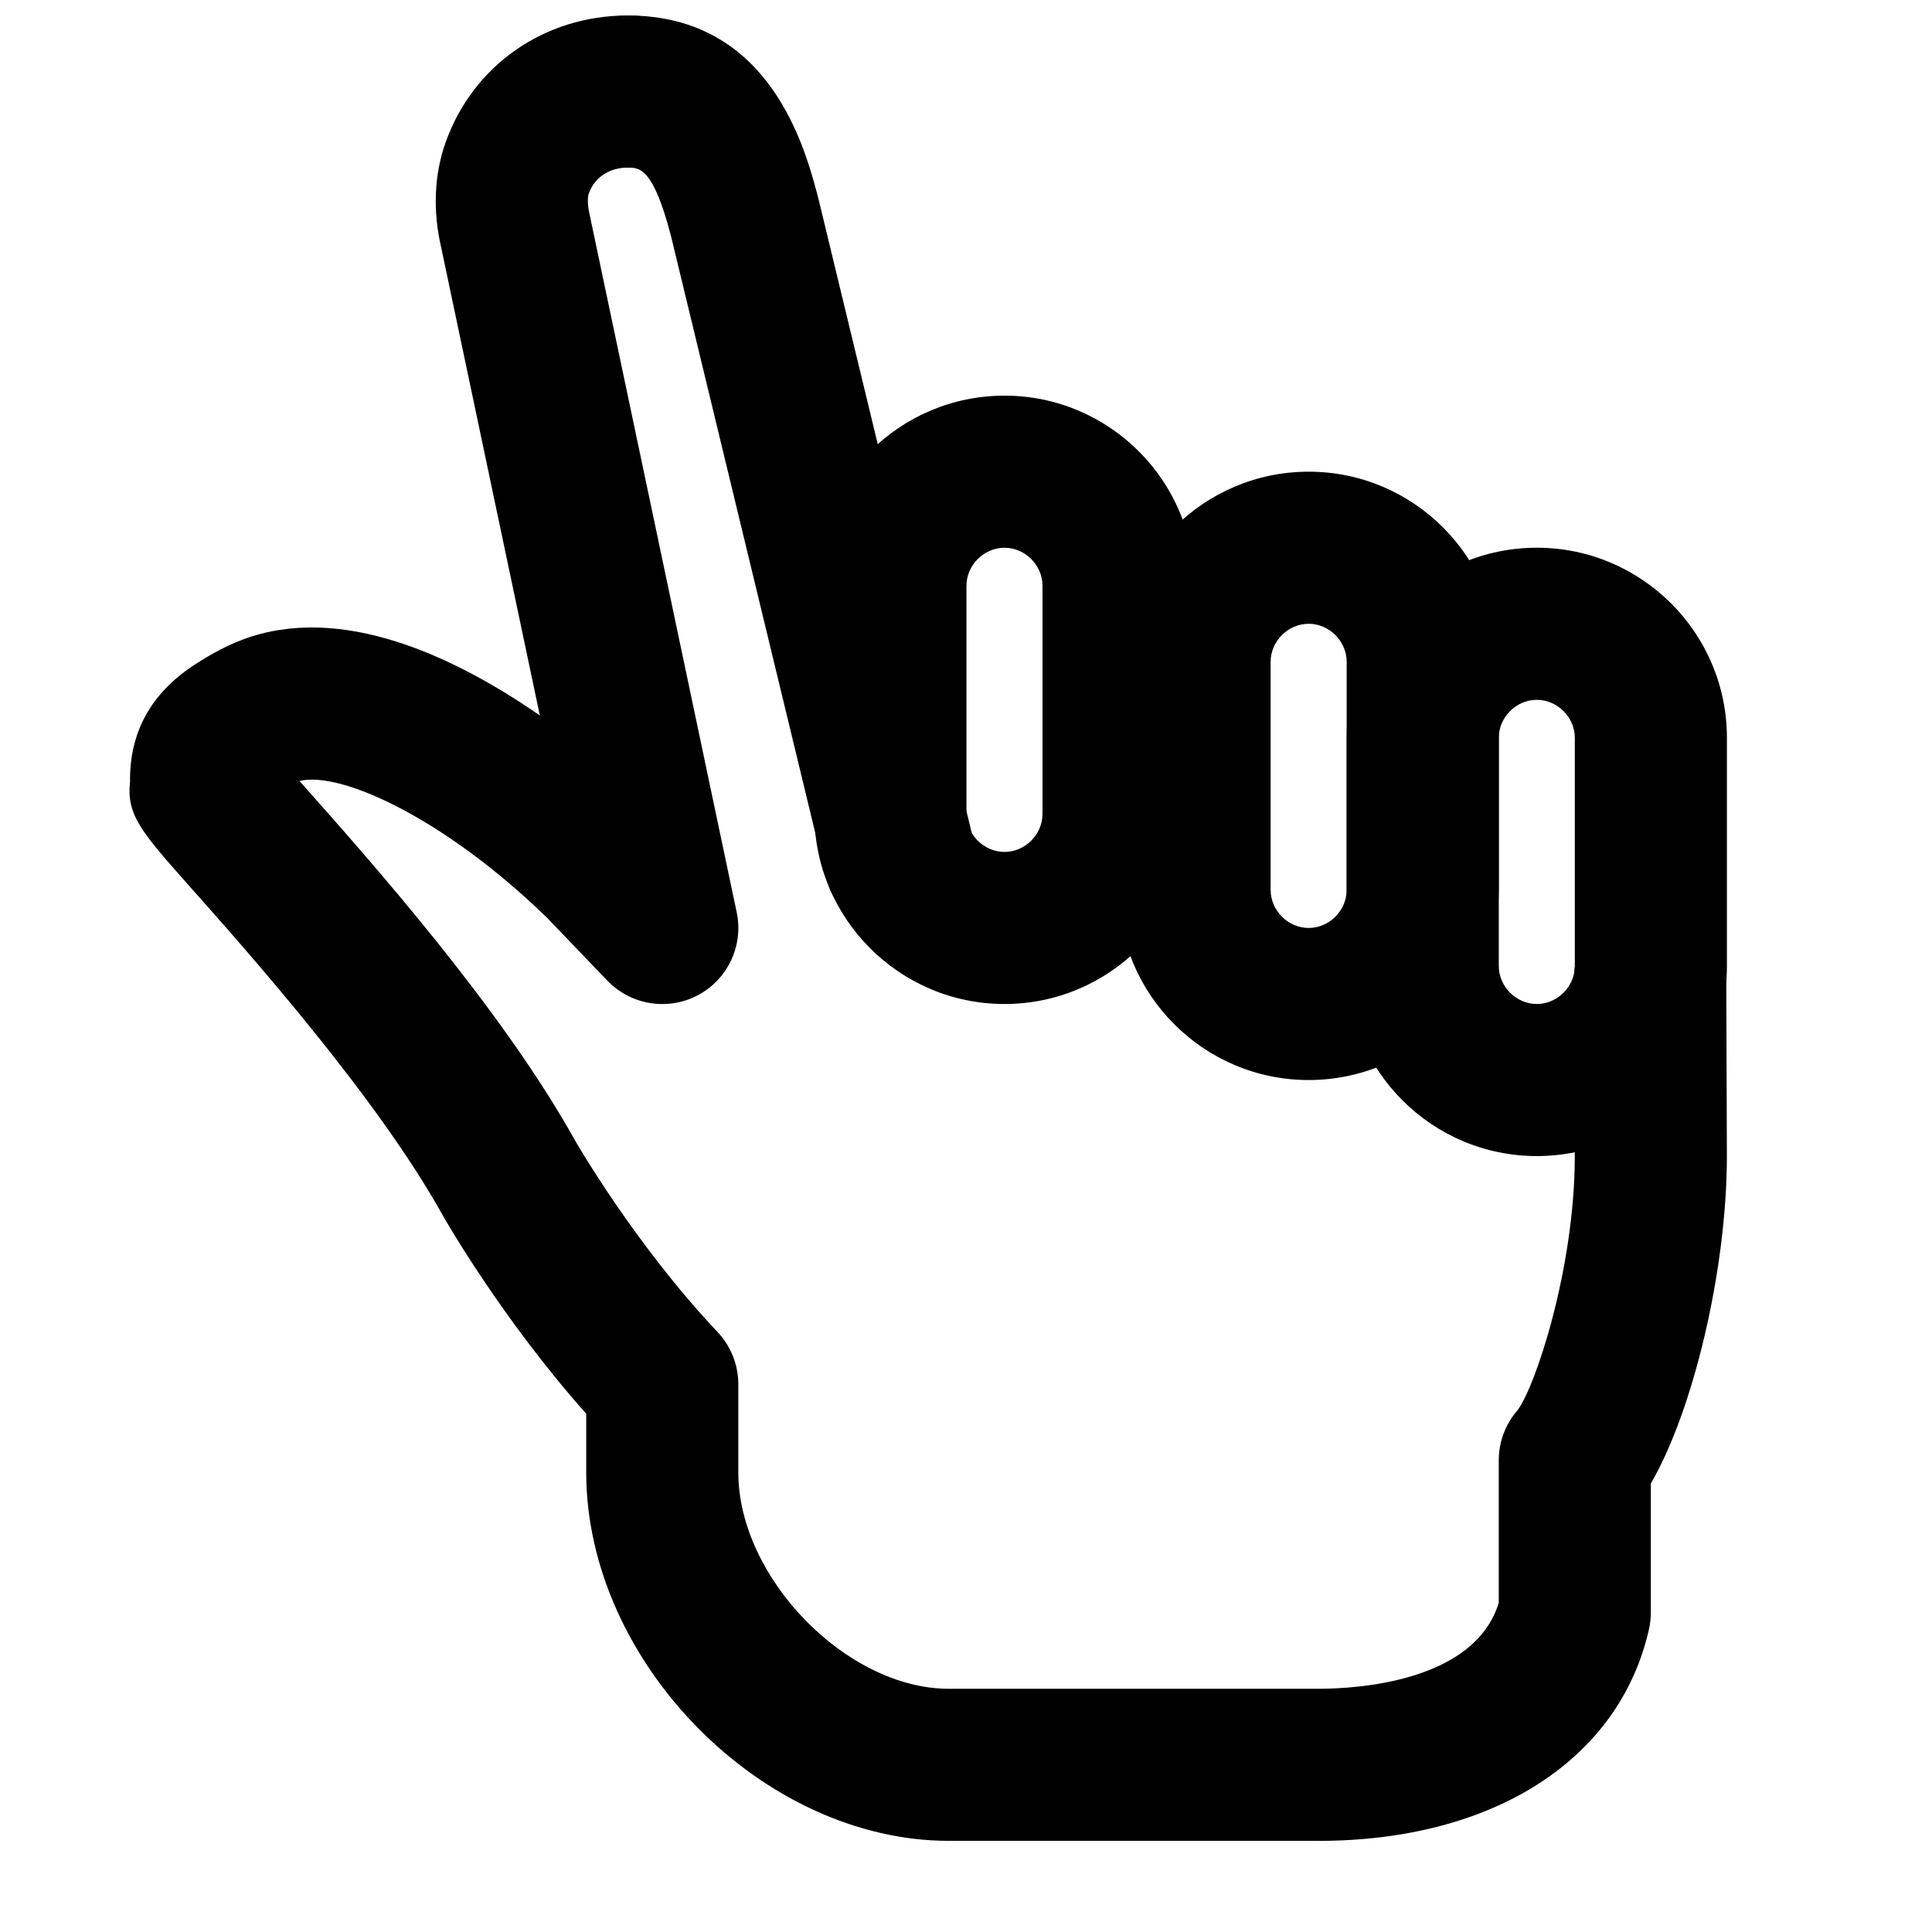
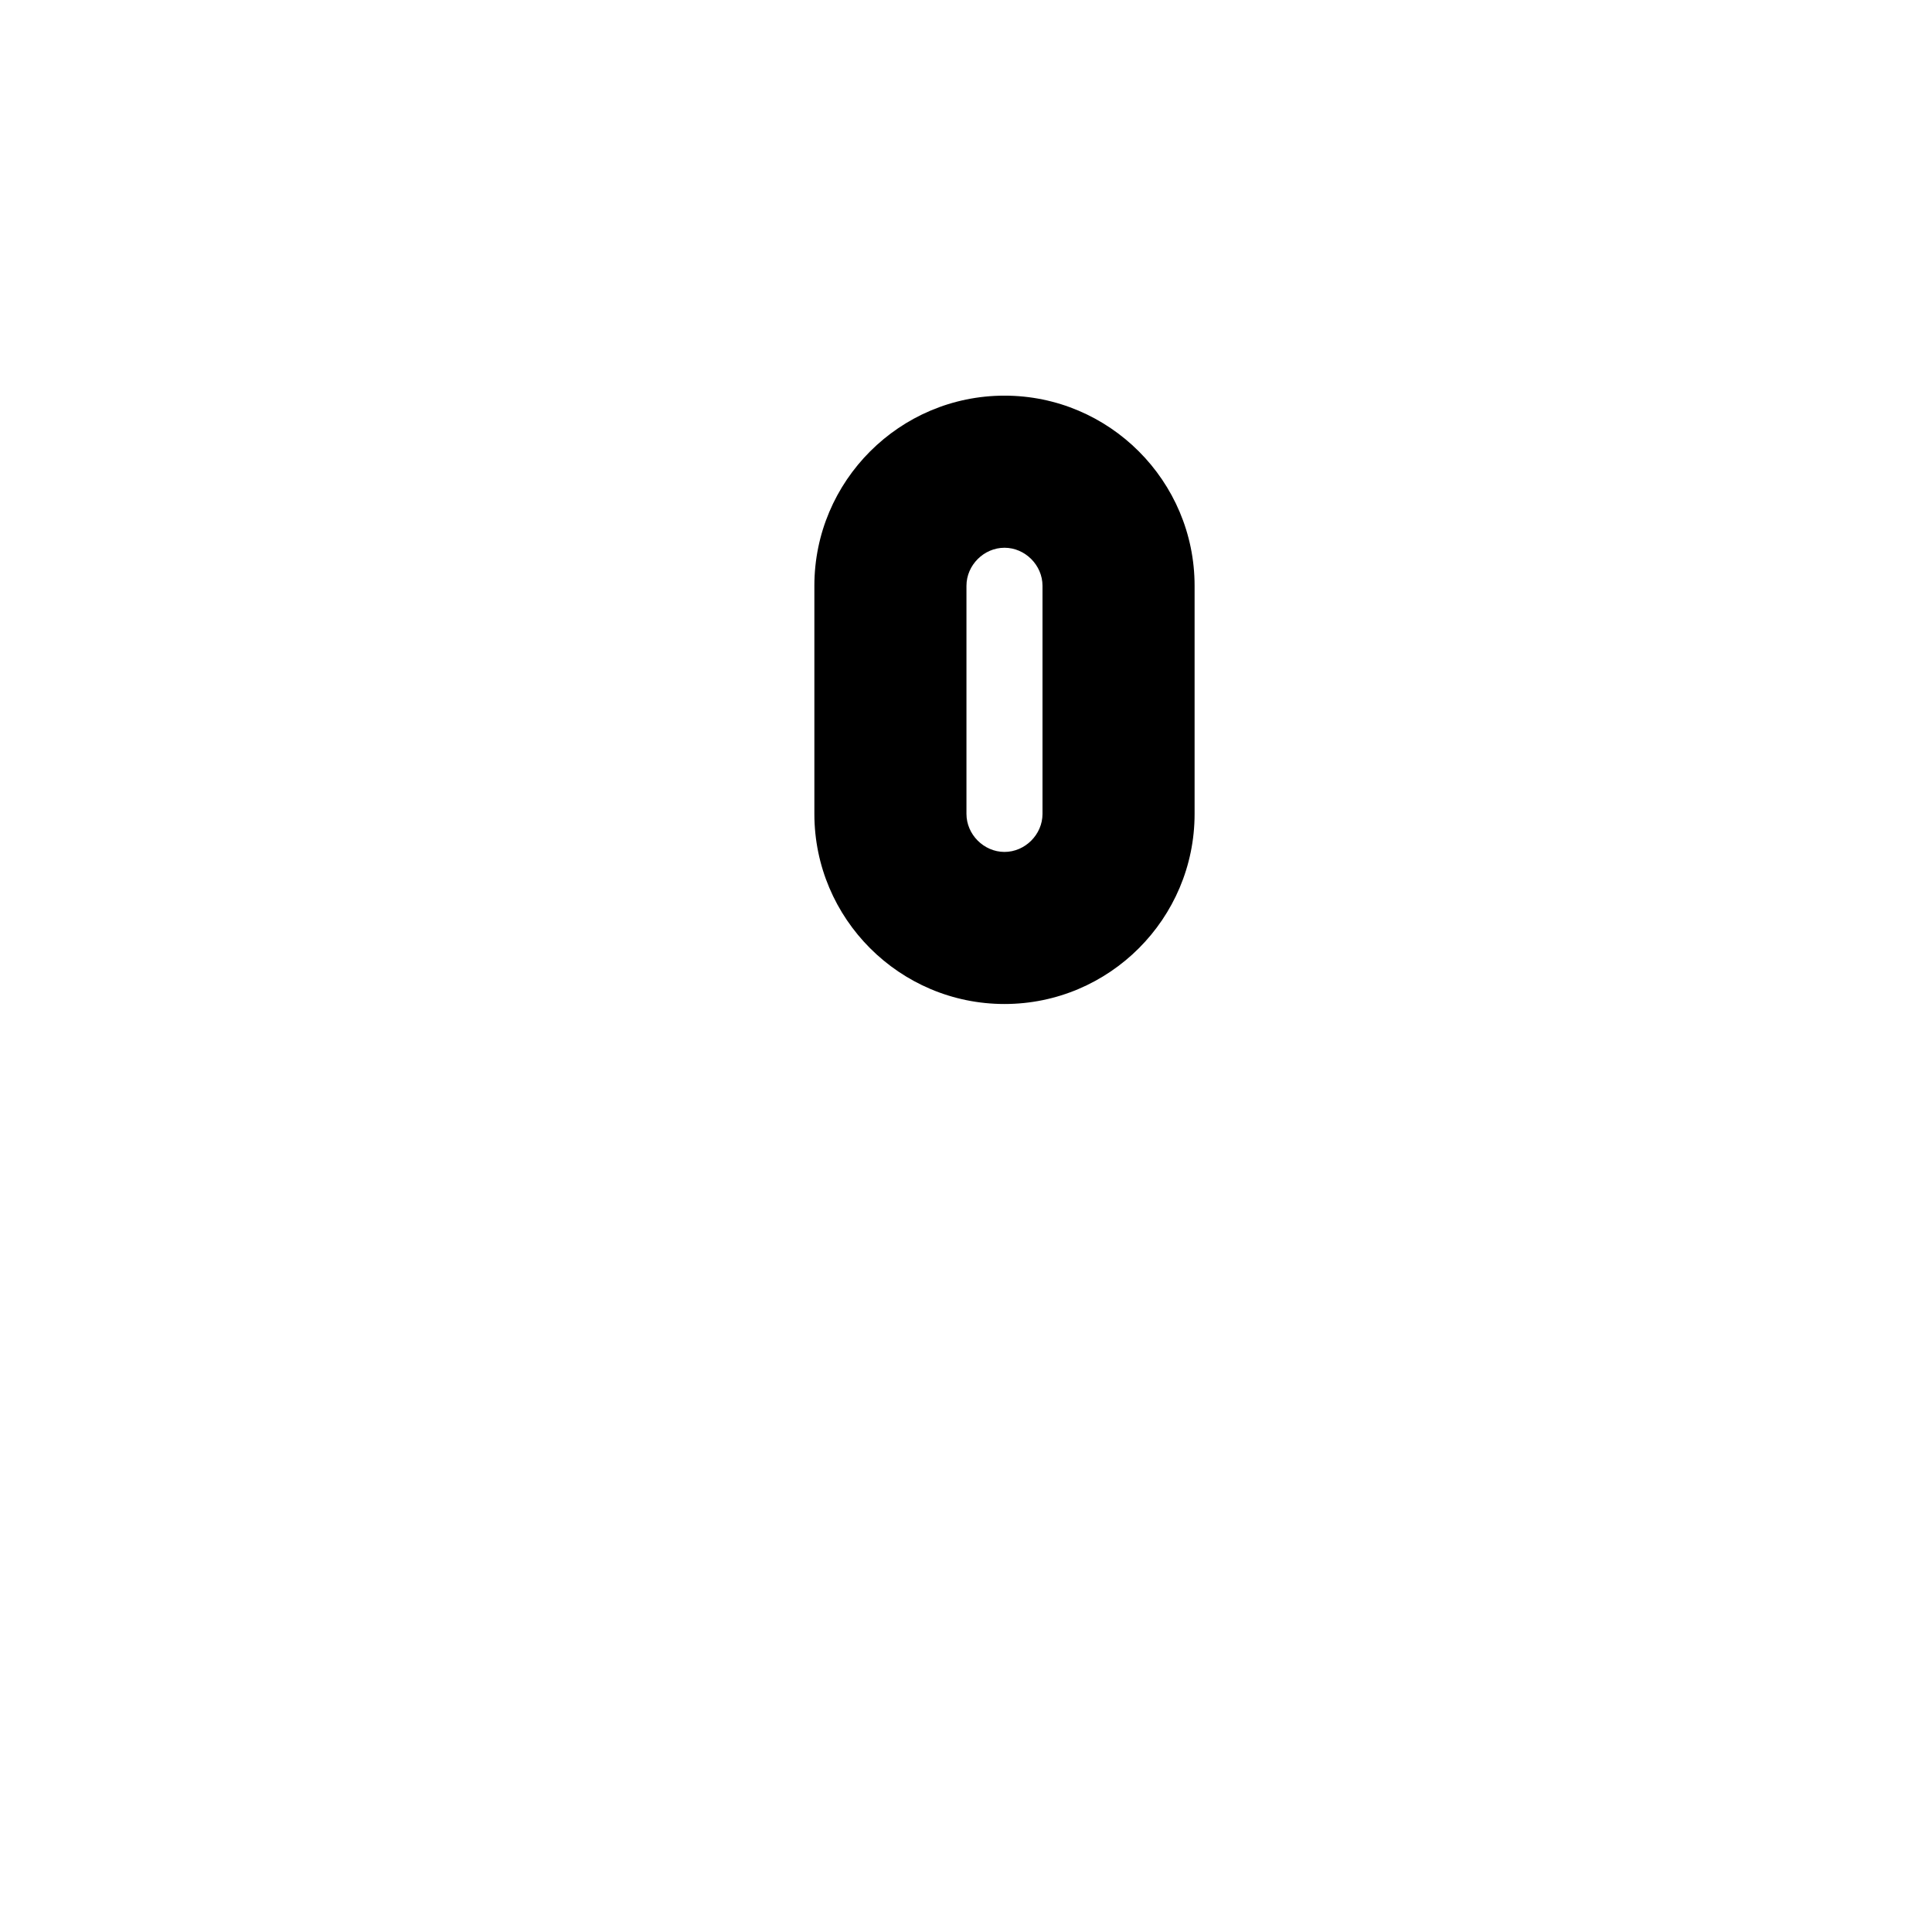
<svg xmlns="http://www.w3.org/2000/svg" width="800px" height="800px" version="1.1" viewBox="144 144 512 512">
  <defs>
    <clipPath id="b">
-       <path d="m290 148.09h41v40.906h-41z" />
-     </clipPath>
+       </clipPath>
    <clipPath id="a">
-       <path d="m178 148.09h424v483.91h-424z" />
-     </clipPath>
+       </clipPath>
  </defs>
-   <path d="m551.27 329.46c-5.461 0-10.078 4.613-10.078 10.078v60.457c0 5.461 4.617 10.074 10.078 10.074s10.074-4.613 10.074-10.074v-60.457c0-5.465-4.613-10.078-10.074-10.078m0 120.91c-27.793 0-50.383-22.609-50.383-50.379v-60.457c0-27.773 22.59-50.383 50.383-50.383 27.789 0 50.379 22.609 50.379 50.383v60.457c0 27.77-22.59 50.379-50.379 50.379" fill-rule="evenodd" />
-   <path d="m490.81 309.31c-5.461 0-10.078 4.613-10.078 10.078v60.457c0 5.461 4.617 10.074 10.078 10.074 5.461 0 10.074-4.613 10.074-10.074v-60.457c0-5.465-4.613-10.078-10.074-10.078m0 120.91c-27.793 0-50.383-22.609-50.383-50.379v-60.457c0-27.773 22.59-50.383 50.383-50.383 27.789 0 50.379 22.609 50.379 50.383v60.457c0 27.77-22.59 50.379-50.379 50.379" fill-rule="evenodd" />
  <path d="m410.2 289.16c-5.461 0-10.078 4.613-10.078 10.078v60.457c0 5.461 4.617 10.074 10.078 10.074 5.461 0 10.074-4.613 10.074-10.074v-60.457c0-5.465-4.613-10.078-10.074-10.078m0 120.91c-27.793 0-50.383-22.609-50.383-50.379v-60.457c0-27.773 22.59-50.383 50.383-50.383 27.789 0 50.379 22.609 50.379 50.383v60.457c0 27.77-22.59 50.379-50.379 50.379" fill-rule="evenodd" />
  <g clip-path="url(#b)">
-     <path d="m310.73 188.4c-11.125 0-20.254-9.027-20.254-20.152s8.926-20.152 20.051-20.152h0.203c11.145 0 20.152 9.027 20.152 20.152s-9.008 20.152-20.152 20.152" fill-rule="evenodd" />
-   </g>
+     </g>
  <g clip-path="url(#a)">
    <path d="m493.38 631.84h-97.938c-49.395 0-96.086-47.438-96.086-97.617v-15.559c-22.27-25.051-37.285-51.27-37.949-52.457-17.352-31.234-51.047-69.184-67.25-87.422-12.652-14.266-16.684-18.801-15.695-27.609-0.164-13.059 5.5-23.336 16.785-30.812 2.961-1.934 7.496-4.754 13.02-6.852 26.016-9.793 56.145 4.394 78.797 20.094l-26.199-124.28c-2.176-9.43-1.793-19.062 1.188-27.488 7.254-20.516 26.199-33.734 48.285-33.734 37.949 0 47.137 35.406 50.602 48.75l41.113 170.09c2.621 10.82-4.031 21.723-14.852 24.324-10.805 2.617-21.707-4.012-24.324-14.855l-41.031-169.76c-4.734-18.238-8.344-18.238-11.508-18.238-4.836 0-8.805 2.621-10.297 6.852-0.383 1.148-0.324 3.184 0.18 5.422l39.016 185.1c1.836 8.789-2.356 17.758-10.316 21.969-7.941 4.172-17.715 2.617-23.961-3.871l-16.043-16.727c-26.984-26.219-54.652-38.914-65.555-36.191 0.301 0.34 0.625 0.703 0.945 1.066 18.461 20.797 52.84 59.512 72.227 94.453 0.062 0.082 15.801 27.449 37.625 50.504 3.527 3.746 5.504 8.707 5.504 13.863v23.379c0 27.848 28.676 57.312 55.781 57.312h97.938c9.754 0 41.355-1.672 47.805-22.793v-37.746c0-4.856 1.75-9.551 4.914-13.199 4.617-5.844 15.238-37.465 15.238-67.41l-0.164-47.336c-0.039-11.125 8.969-20.172 20.094-20.215h0.059c11.105 0 20.113 8.969 20.152 20.094l0.164 47.379c0 30.289-8.969 67.629-20.152 86.816v34.176c0 1.473-0.164 2.965-0.484 4.394-7.758 34.641-41.332 56.145-87.625 56.145" fill-rule="evenodd" />
  </g>
</svg>